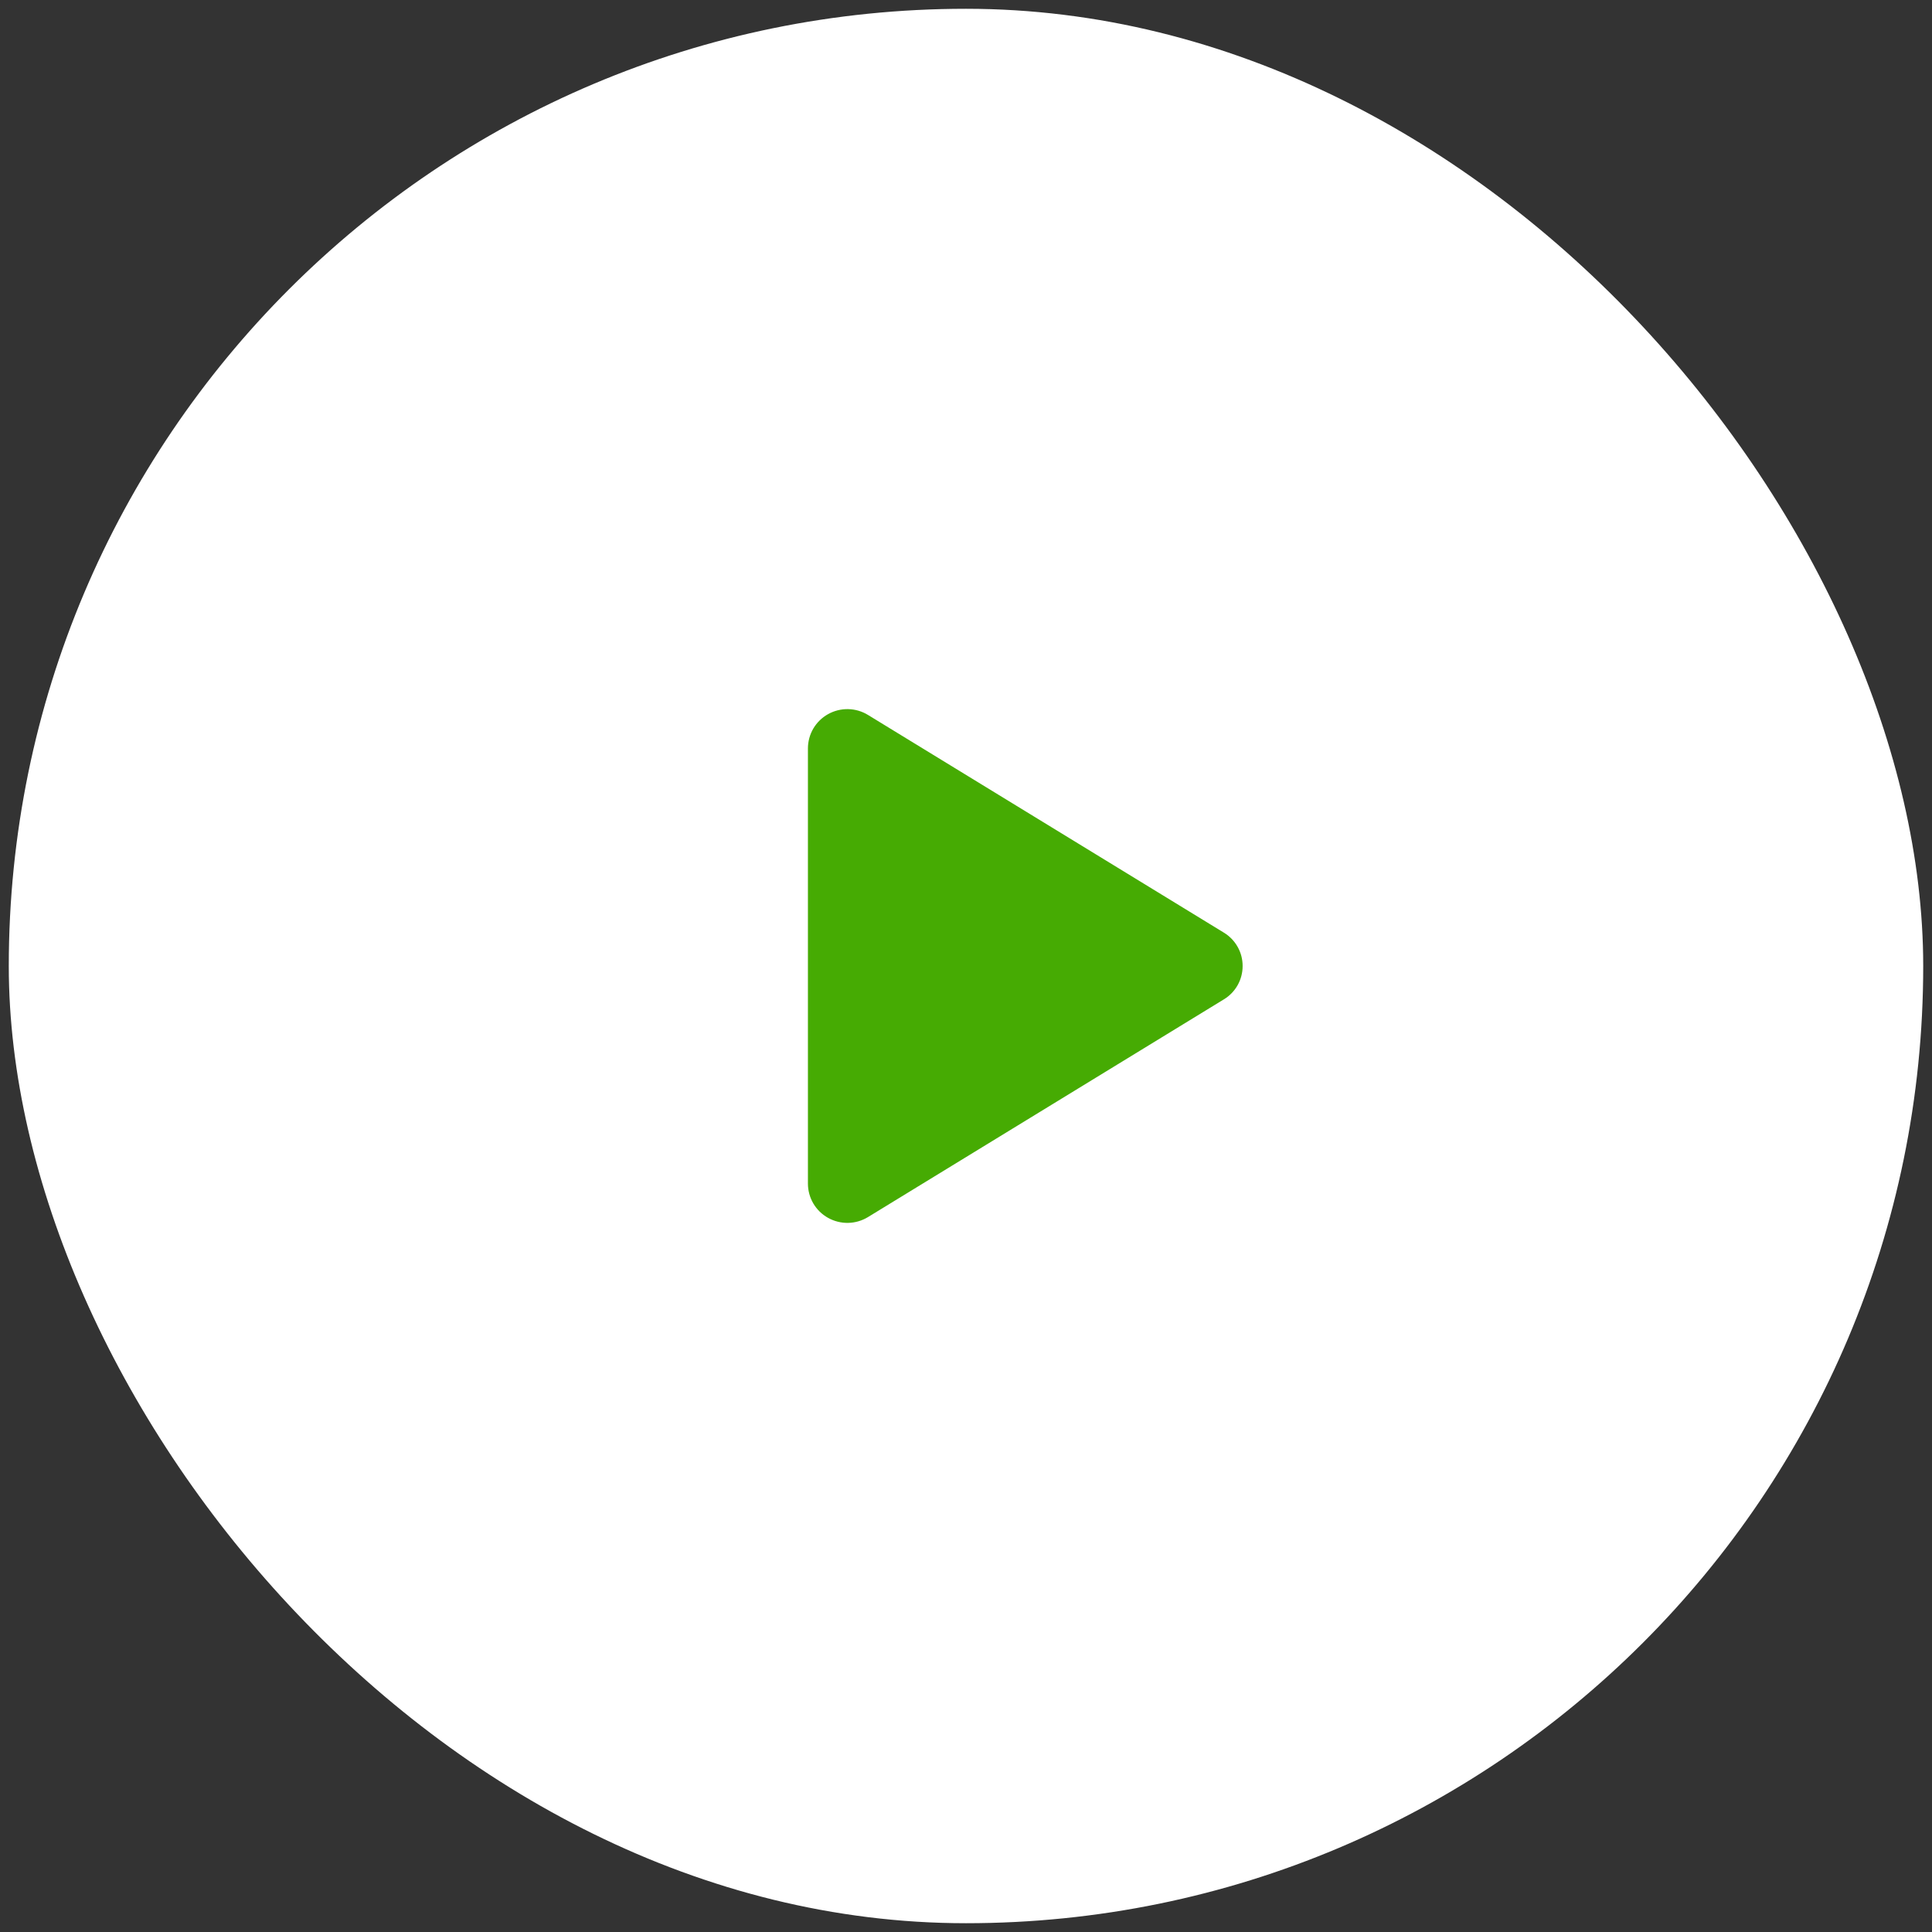
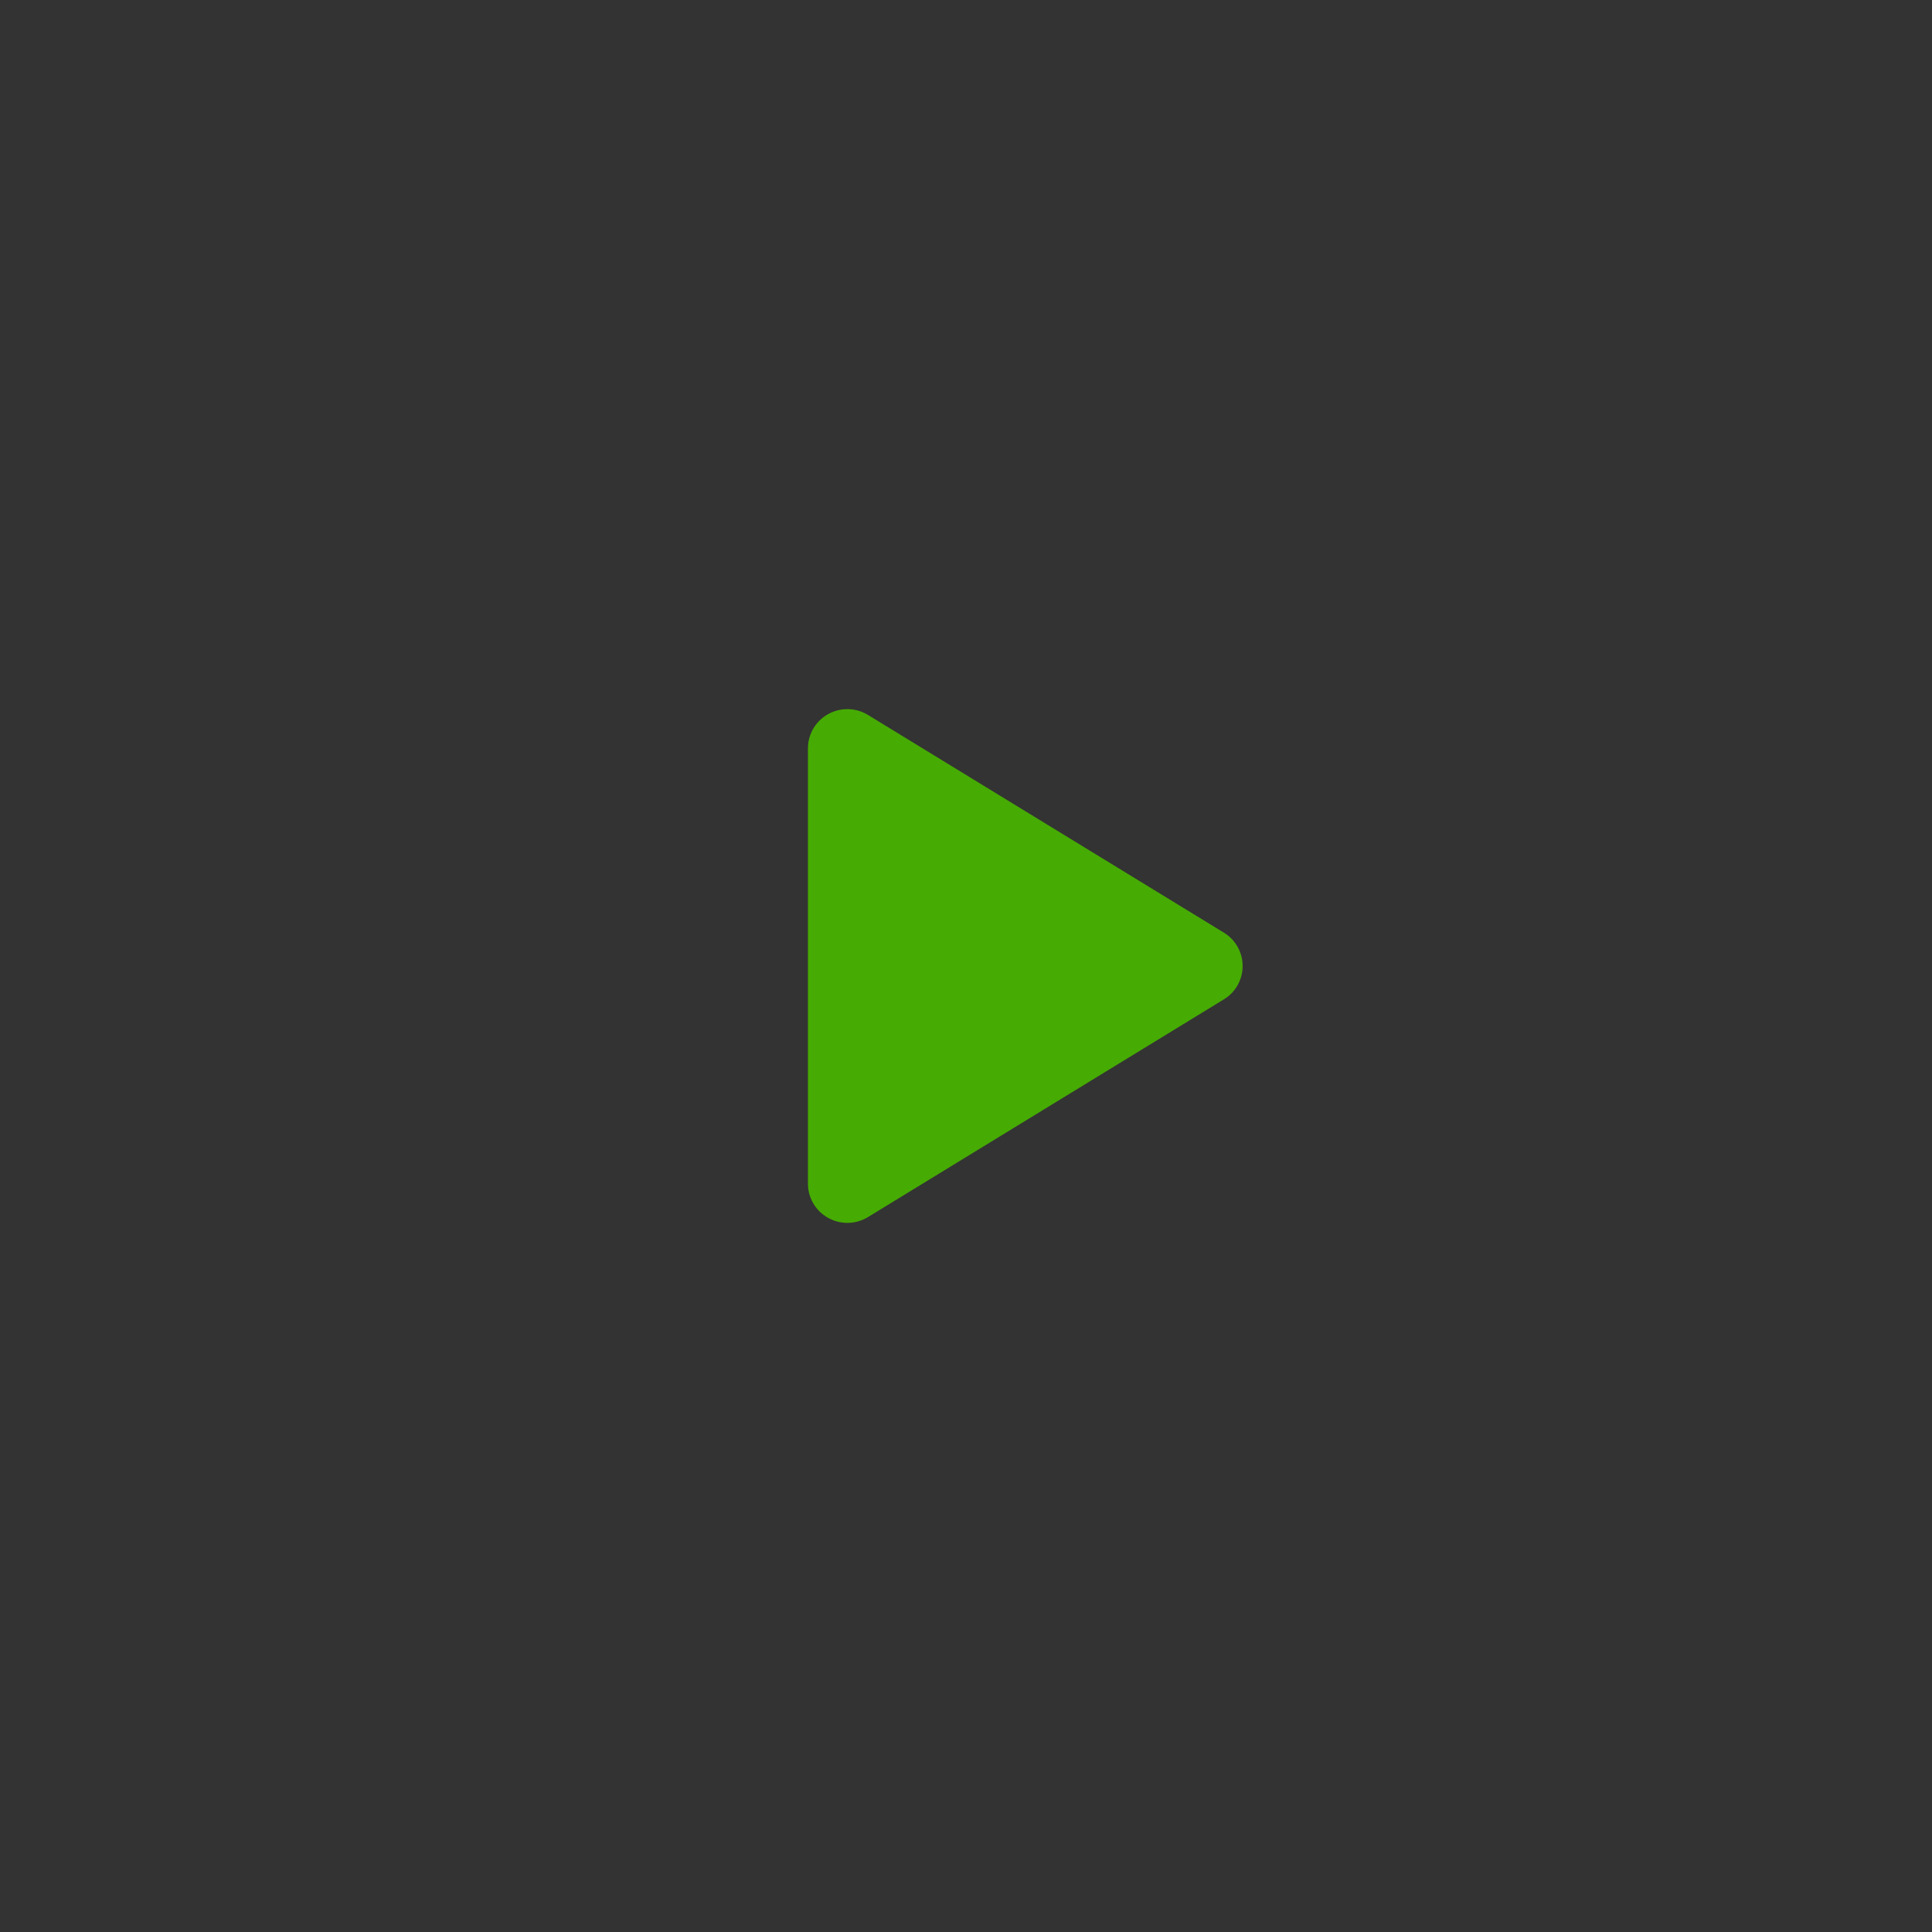
<svg xmlns="http://www.w3.org/2000/svg" width="110" height="110" viewBox="0 0 110 110" fill="none">
  <rect x="0" y="0" width="110" height="110" fill="#333333" stroke="none" />
-   <rect x="0.5" y="0.5" width="109" height="109" rx="54.5" fill="white" />
  <path d="M70.75 55C70.751 55.382 70.653 55.758 70.466 56.091C70.278 56.424 70.008 56.703 69.681 56.9L49.42 69.295C49.078 69.504 48.687 69.618 48.287 69.626C47.886 69.633 47.491 69.533 47.142 69.337C46.796 69.144 46.508 68.862 46.307 68.52C46.107 68.178 46.001 67.79 46 67.394V42.607C46.001 42.211 46.107 41.822 46.307 41.48C46.508 41.139 46.796 40.857 47.142 40.663C47.491 40.467 47.886 40.367 48.287 40.375C48.687 40.382 49.078 40.496 49.42 40.706L69.681 53.1C70.008 53.298 70.278 53.577 70.466 53.91C70.653 54.242 70.751 54.618 70.75 55Z" fill="#46AB03" />
</svg>